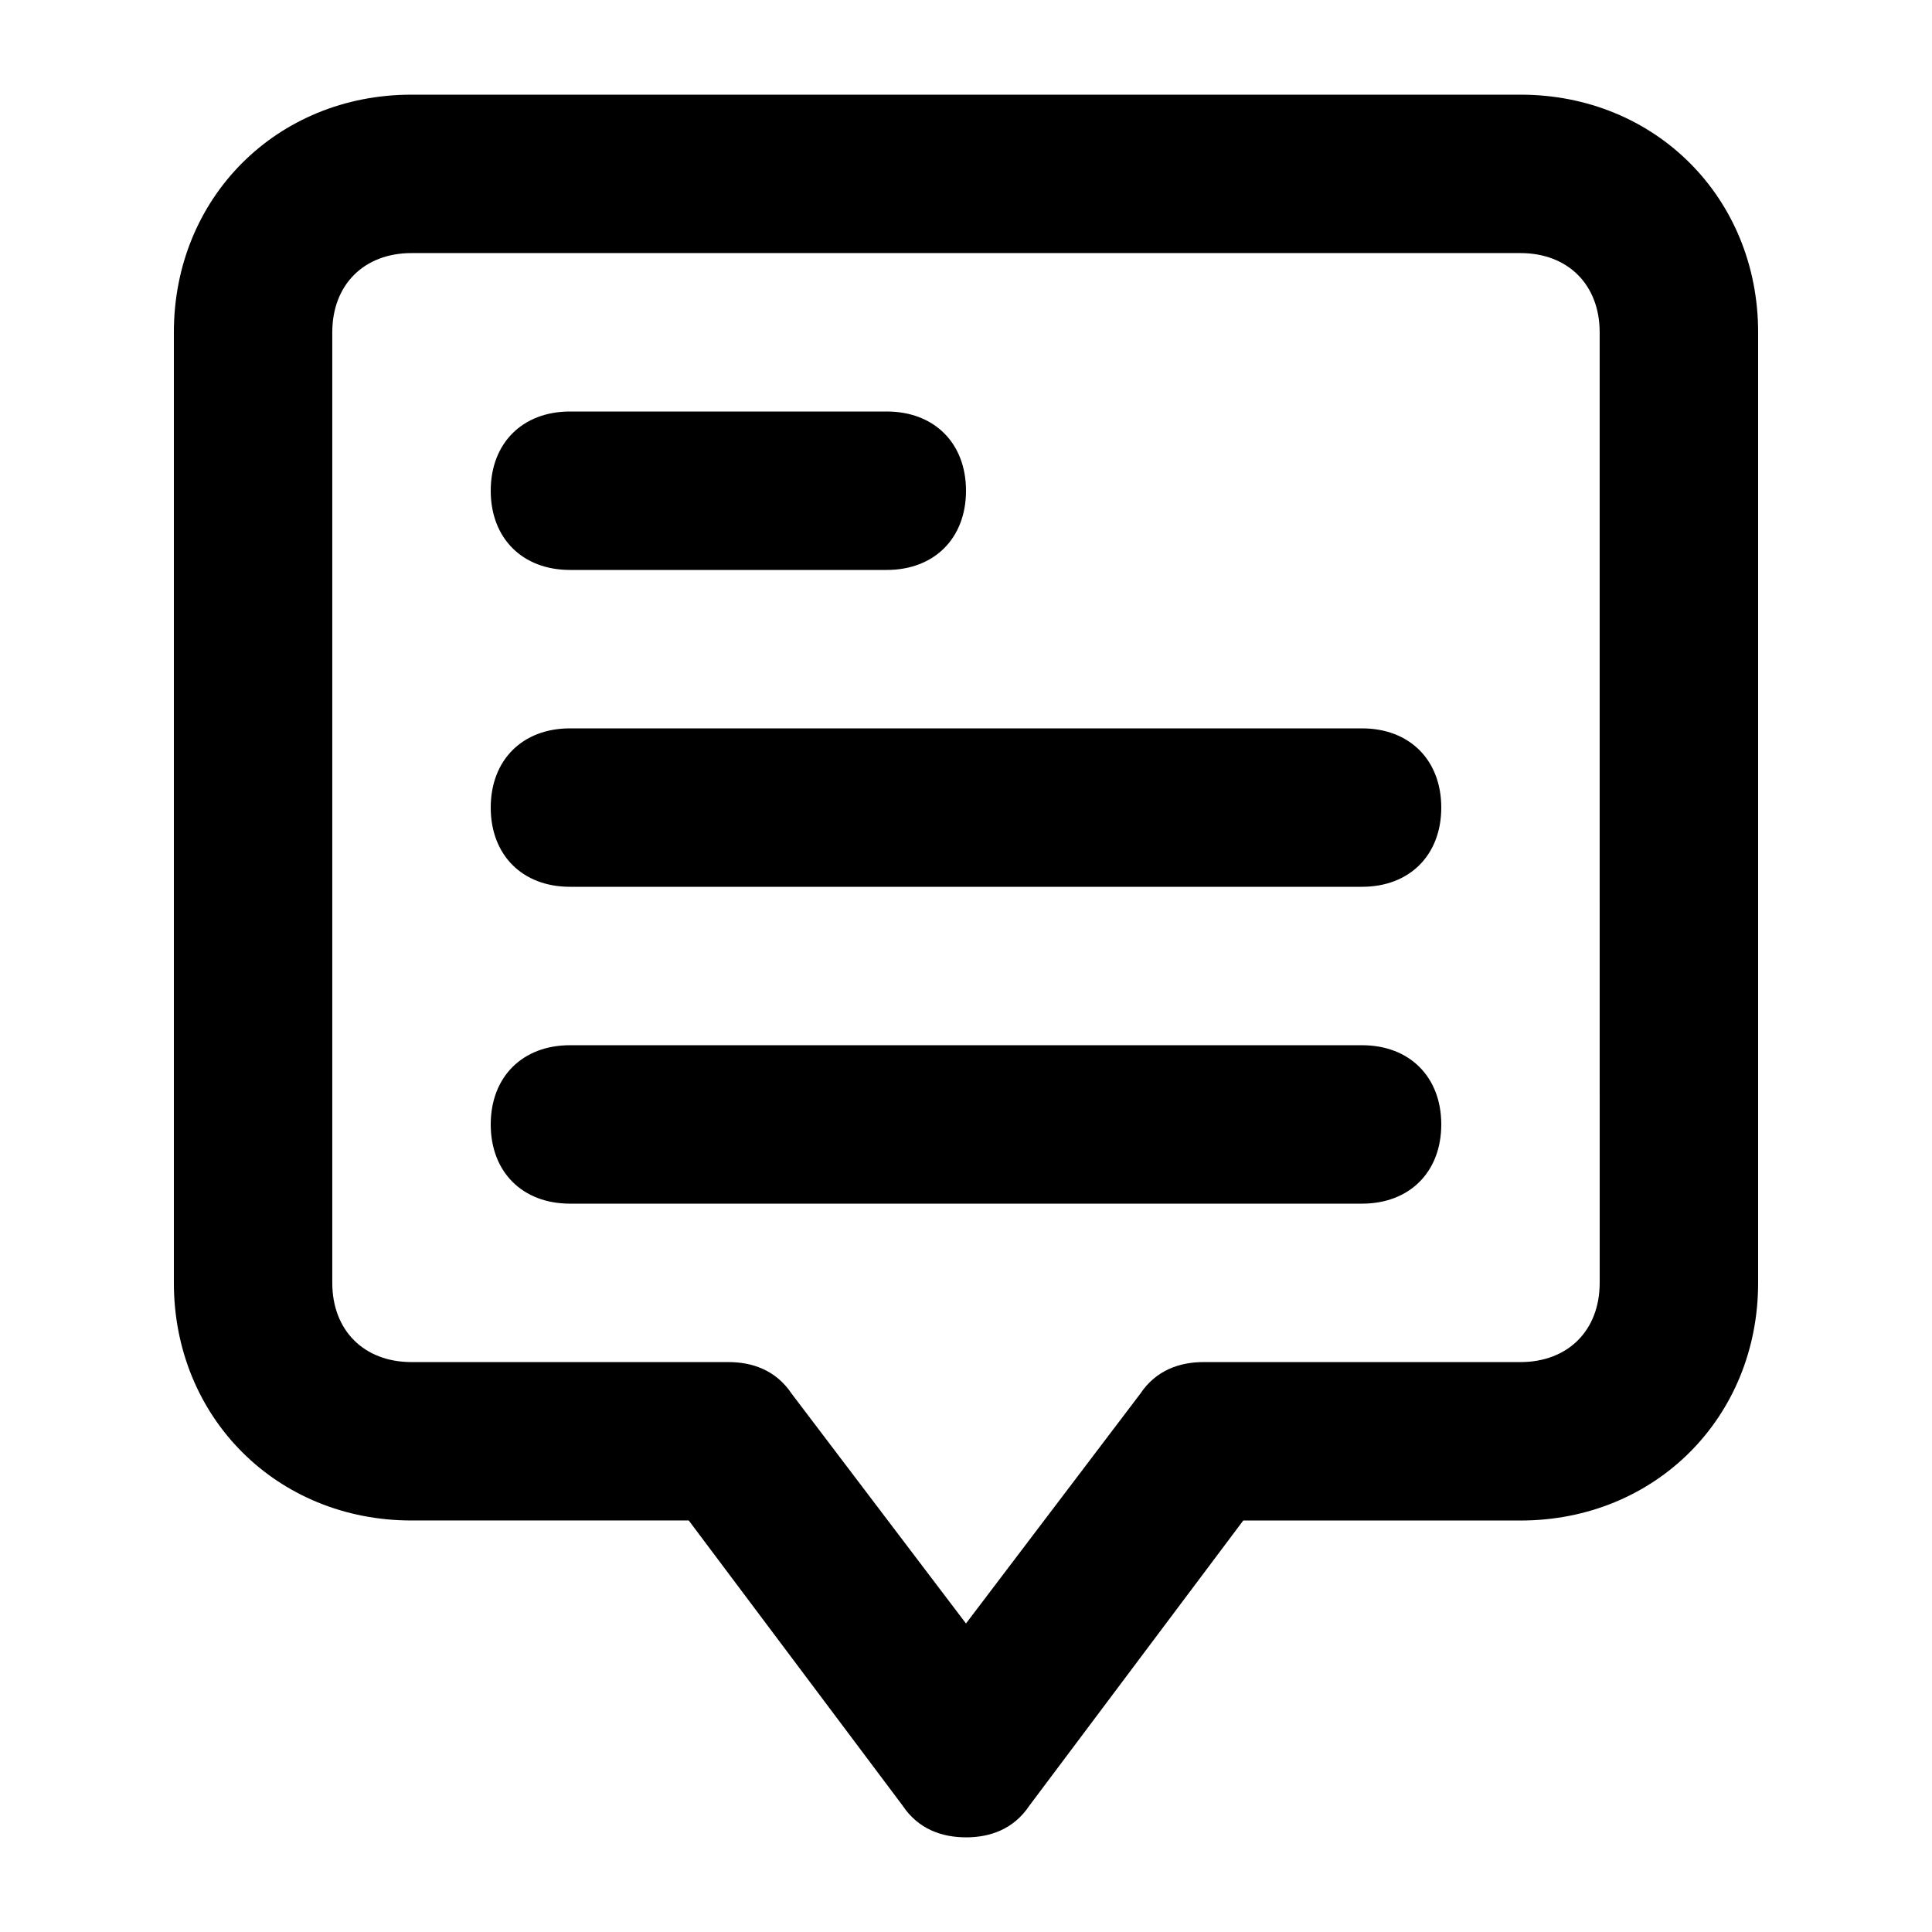
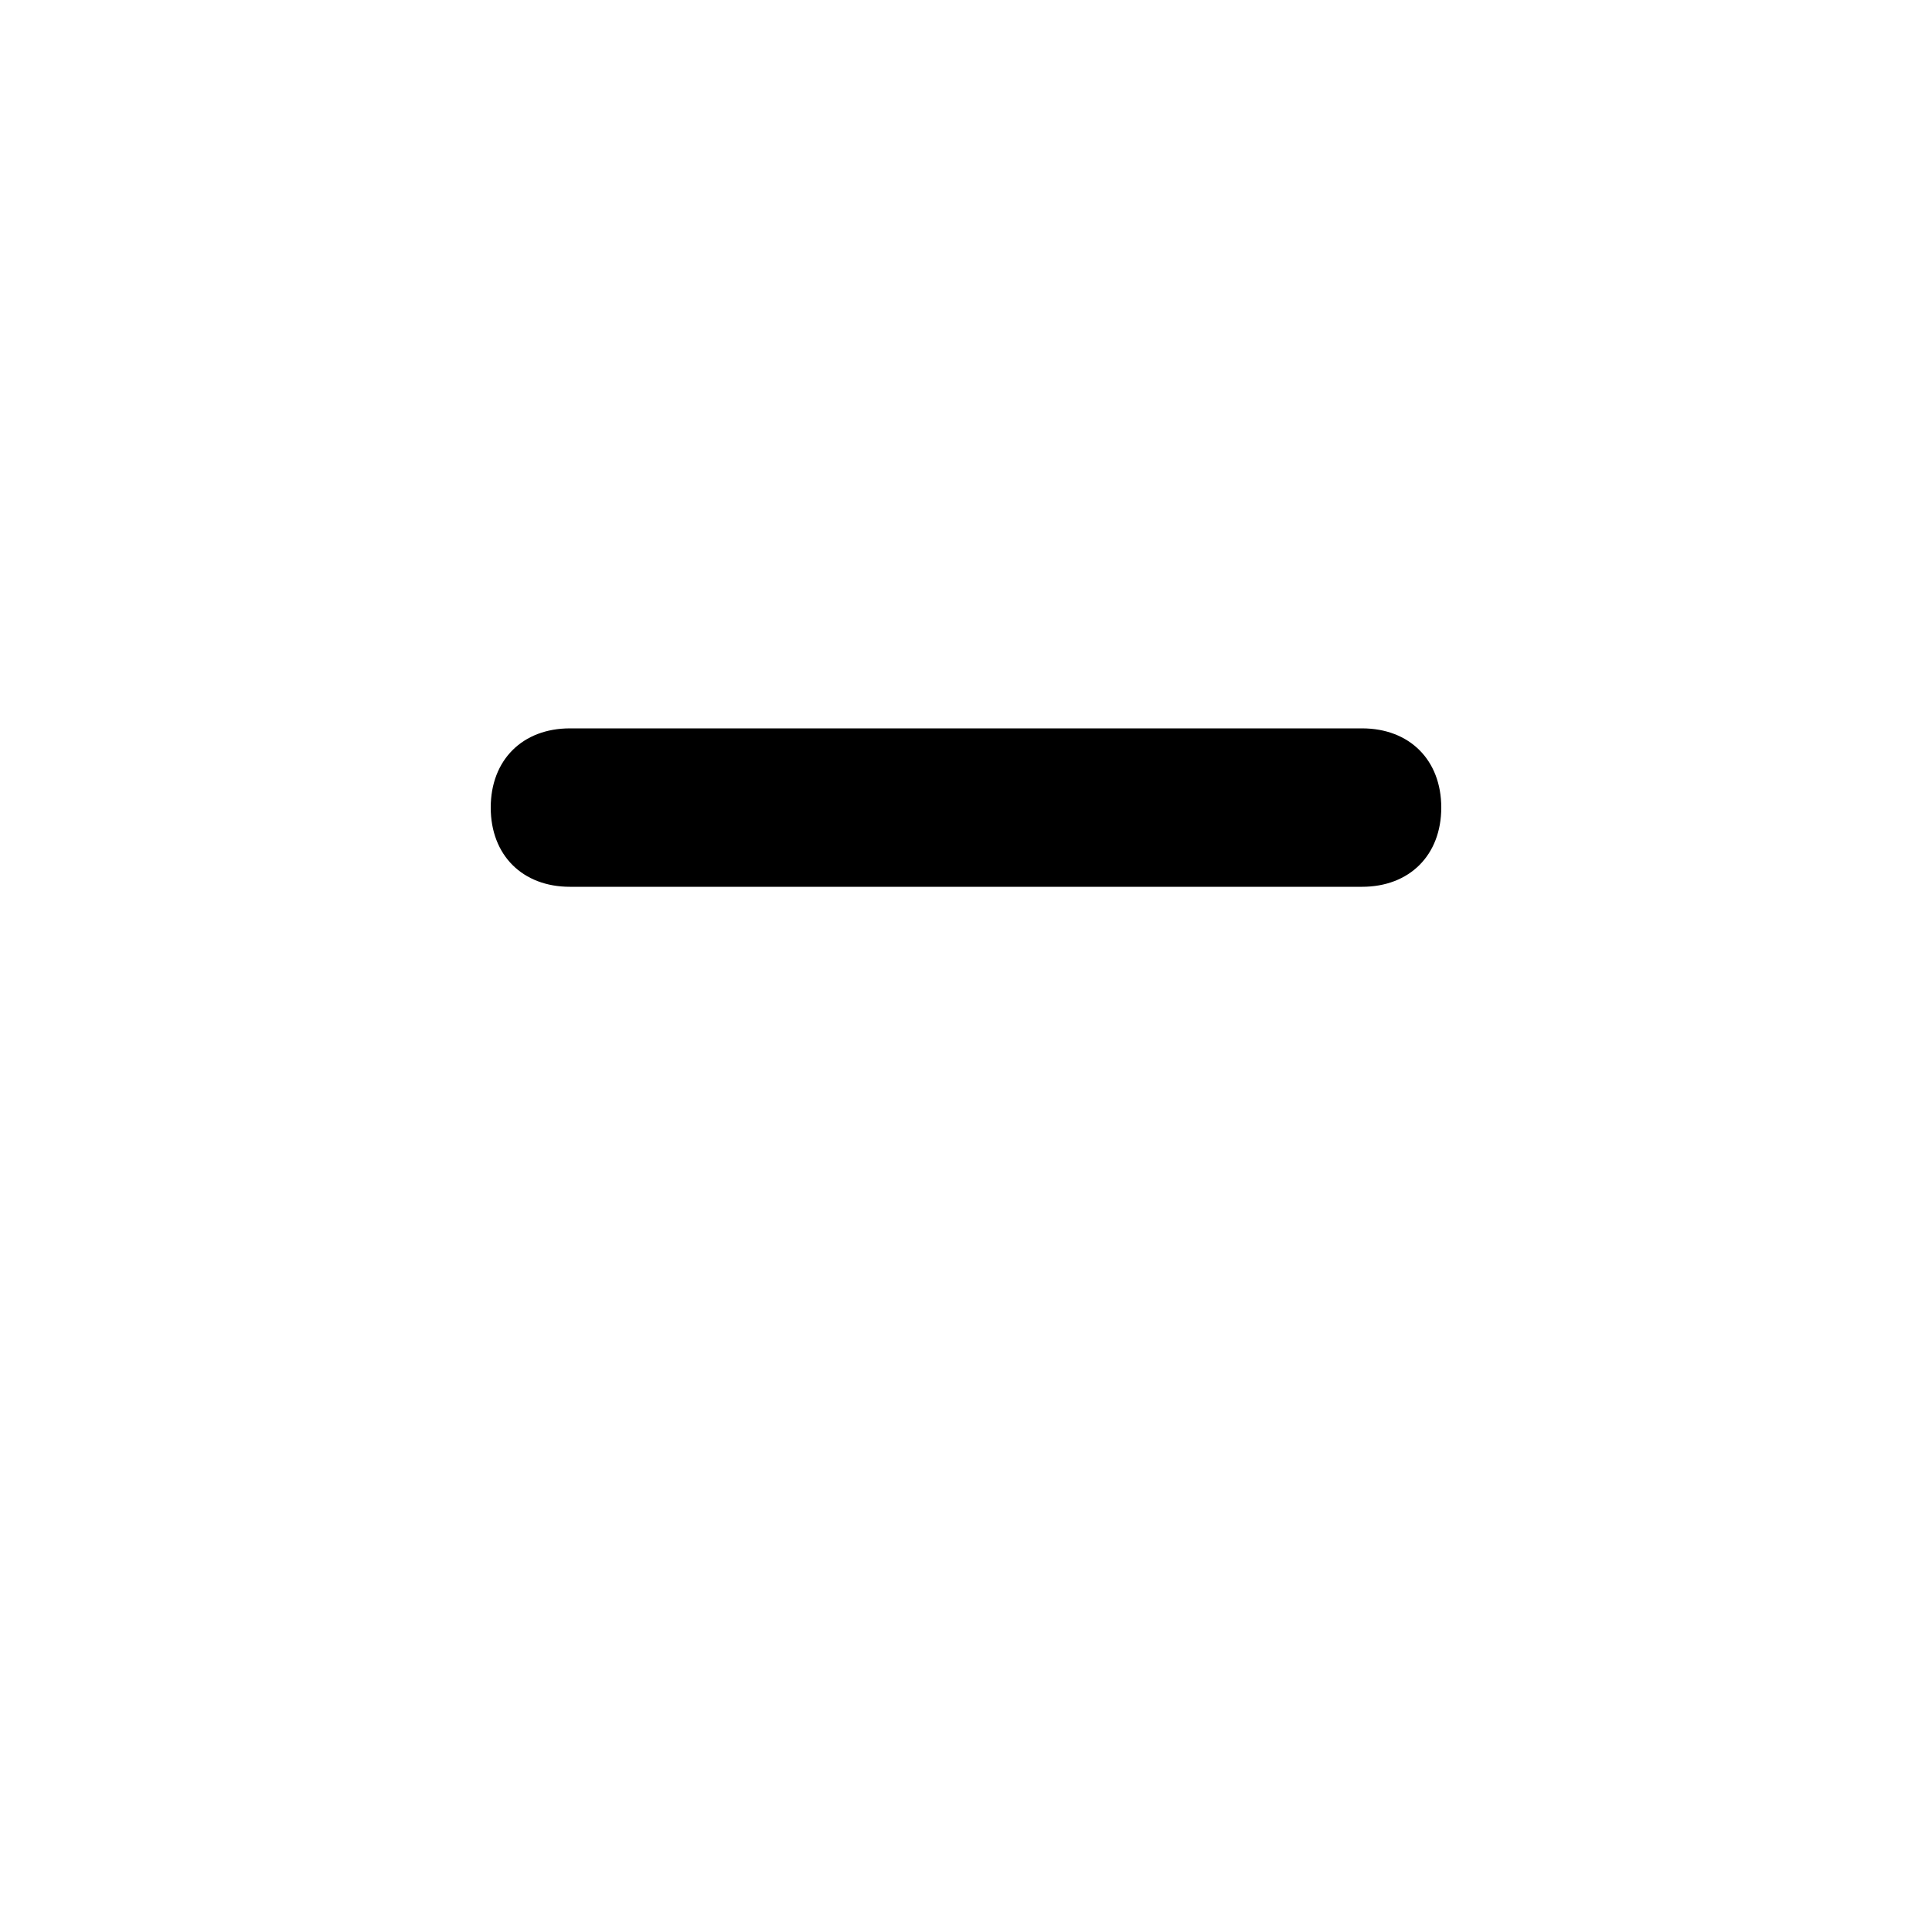
<svg xmlns="http://www.w3.org/2000/svg" fill="#000000" width="800px" height="800px" version="1.1" viewBox="144 144 512 512">
  <g>
-     <path d="m400 630.91c-6.297 0-12.594-2.098-16.793-8.398l-56.68-75.57h-73.473c-35.688 0-62.977-27.289-62.977-62.977v-251.9c0-35.688 27.289-62.977 62.977-62.977h293.89c35.688 0 62.977 27.289 62.977 62.977v251.91c0 35.688-27.289 62.977-62.977 62.977h-73.473l-56.68 75.57c-4.199 6.297-10.496 8.395-16.793 8.395zm-146.95-419.84c-12.598 0-20.992 8.395-20.992 20.992v251.91c0 12.594 8.398 20.992 20.992 20.992h83.969c6.297 0 12.594 2.098 16.793 8.398l46.184 60.879 46.184-60.879c4.199-6.297 10.496-8.398 16.793-8.398h83.969c12.594 0 20.992-8.398 20.992-20.992l-0.004-251.91c0-12.594-8.398-20.992-20.992-20.992z" />
-     <path d="m379.01 295.04h-83.969c-12.598 0-20.992-8.398-20.992-20.992s8.398-20.992 20.992-20.992h83.969c12.594 0 20.992 8.398 20.992 20.992s-8.398 20.992-20.992 20.992z" />
    <path d="m504.96 379.01h-209.92c-12.594 0-20.992-8.398-20.992-20.992s8.398-20.992 20.992-20.992h209.92c12.594 0 20.992 8.398 20.992 20.992-0.004 12.594-8.398 20.992-20.996 20.992z" />
-     <path d="m504.96 462.98h-209.92c-12.594 0-20.992-8.398-20.992-20.992s8.398-20.992 20.992-20.992h209.92c12.594 0 20.992 8.398 20.992 20.992-0.004 12.594-8.398 20.992-20.996 20.992z" />
  </g>
</svg>